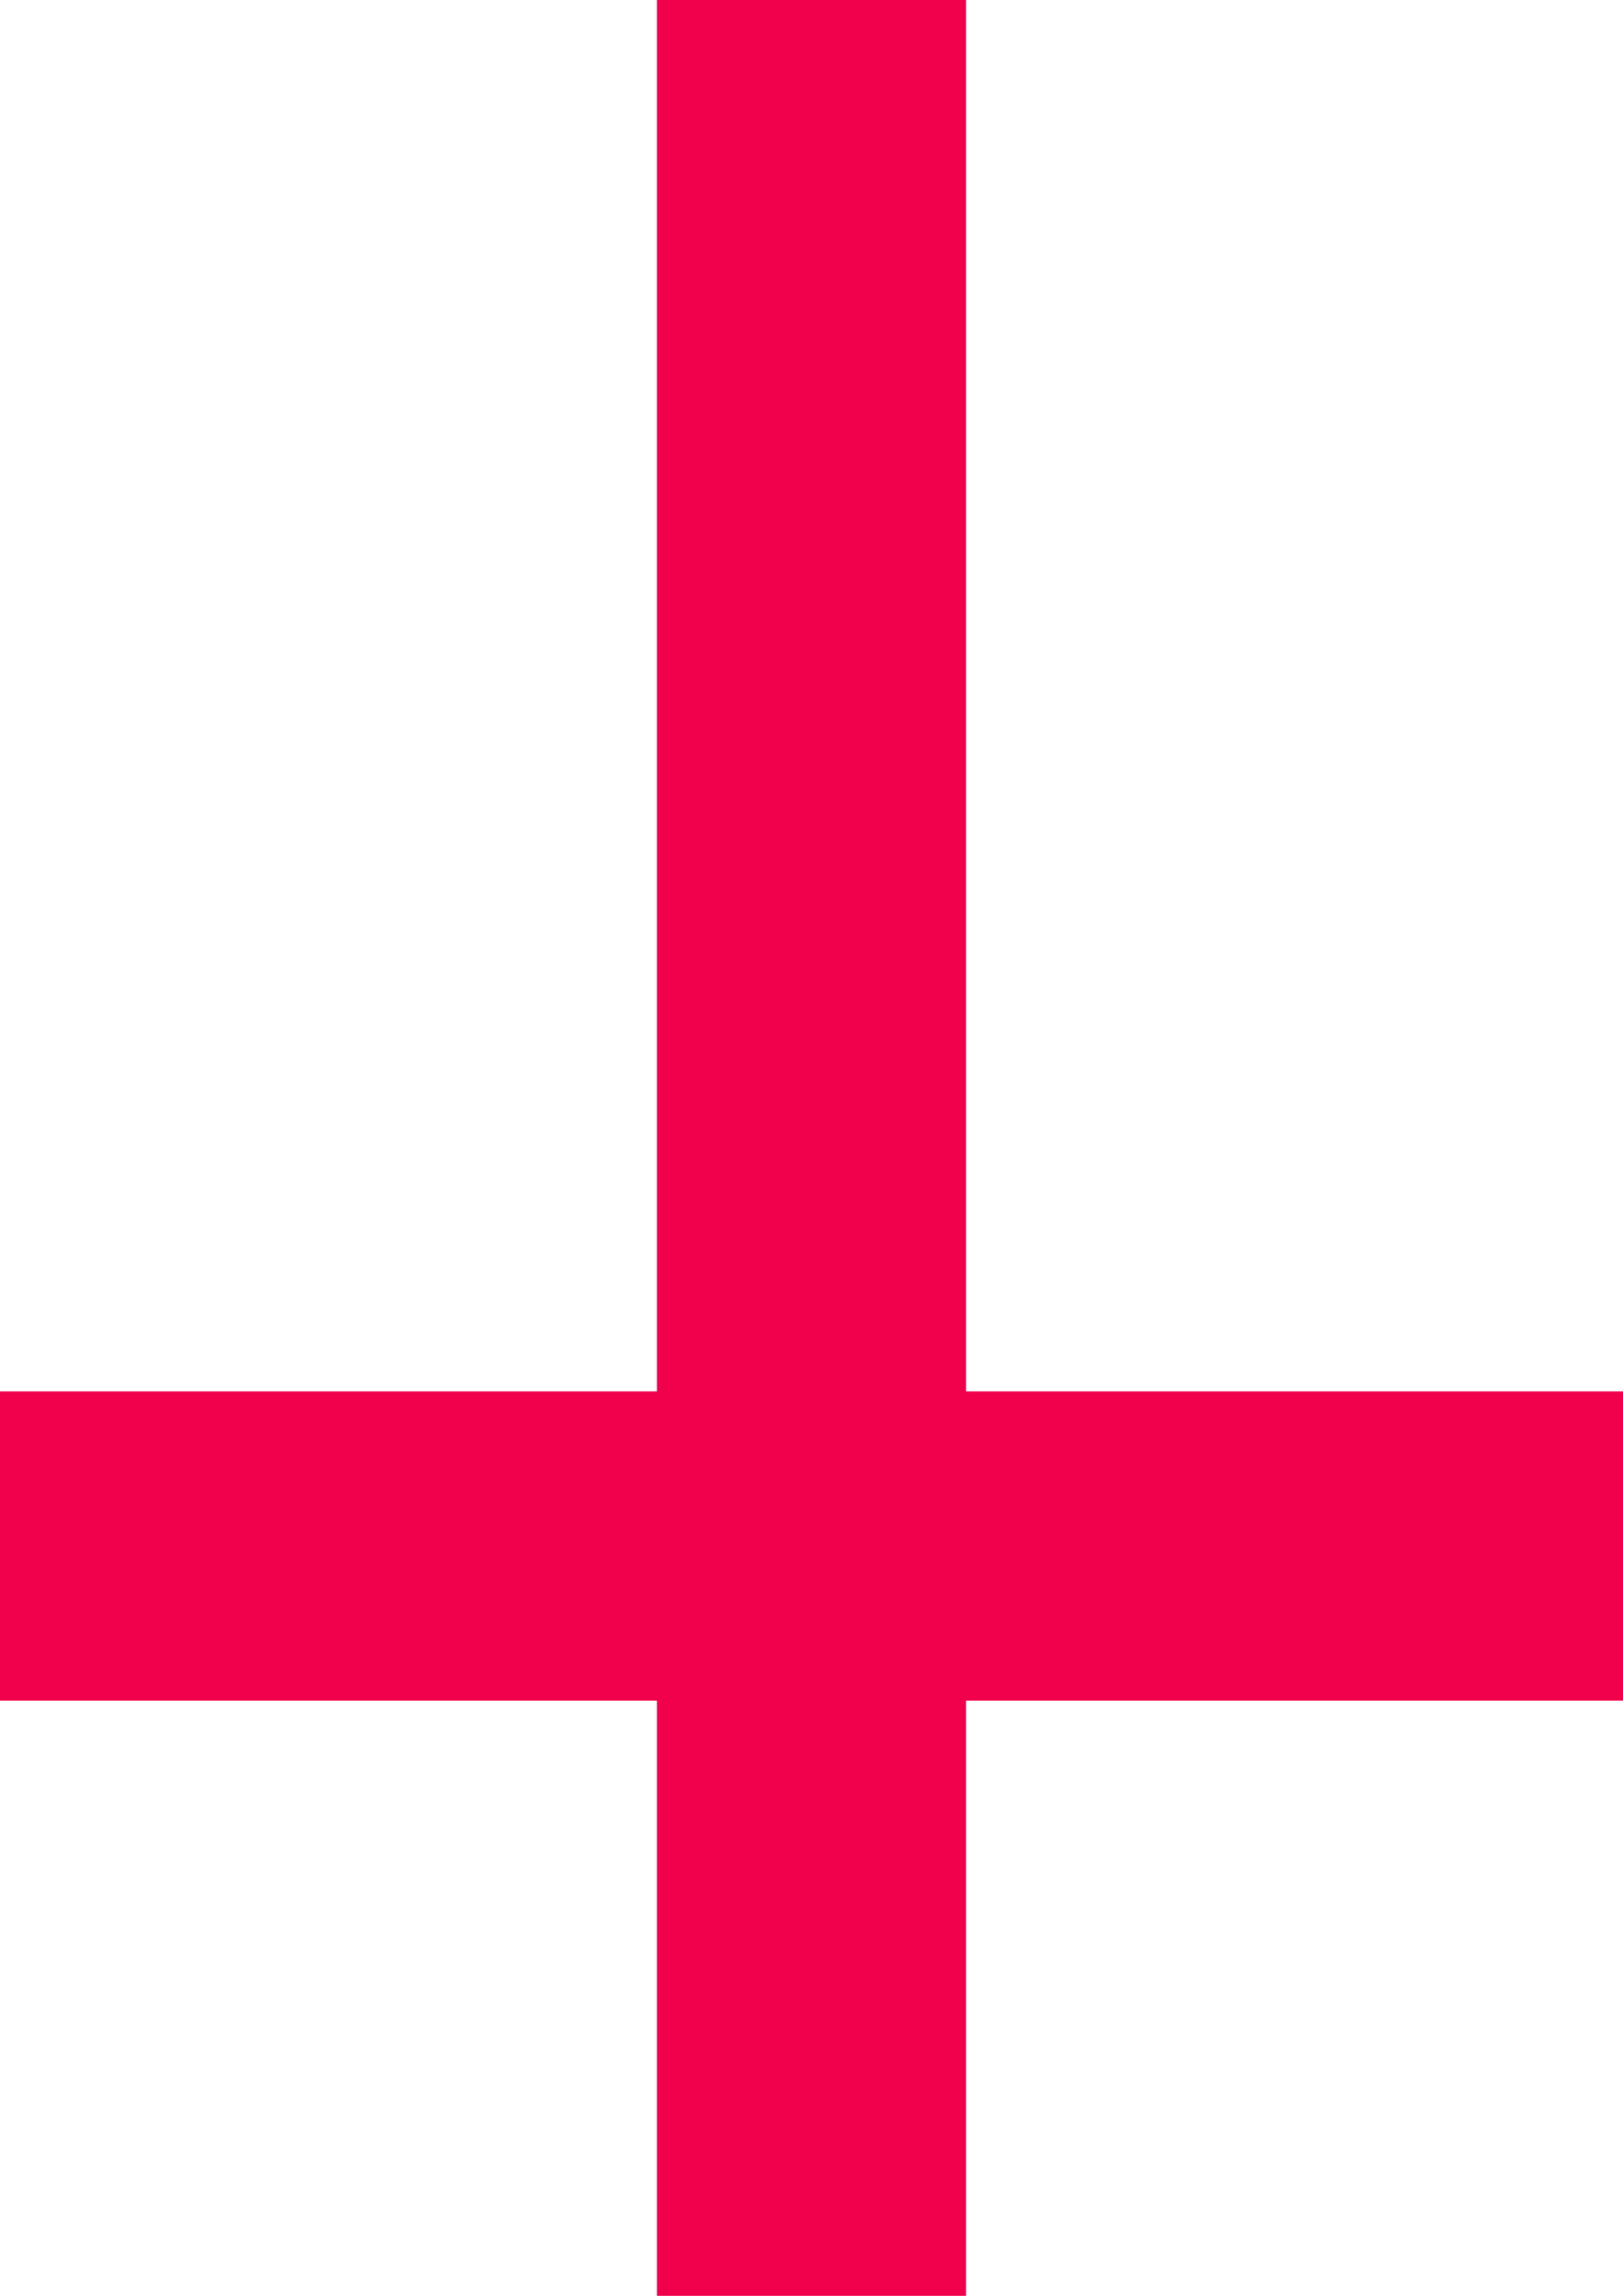
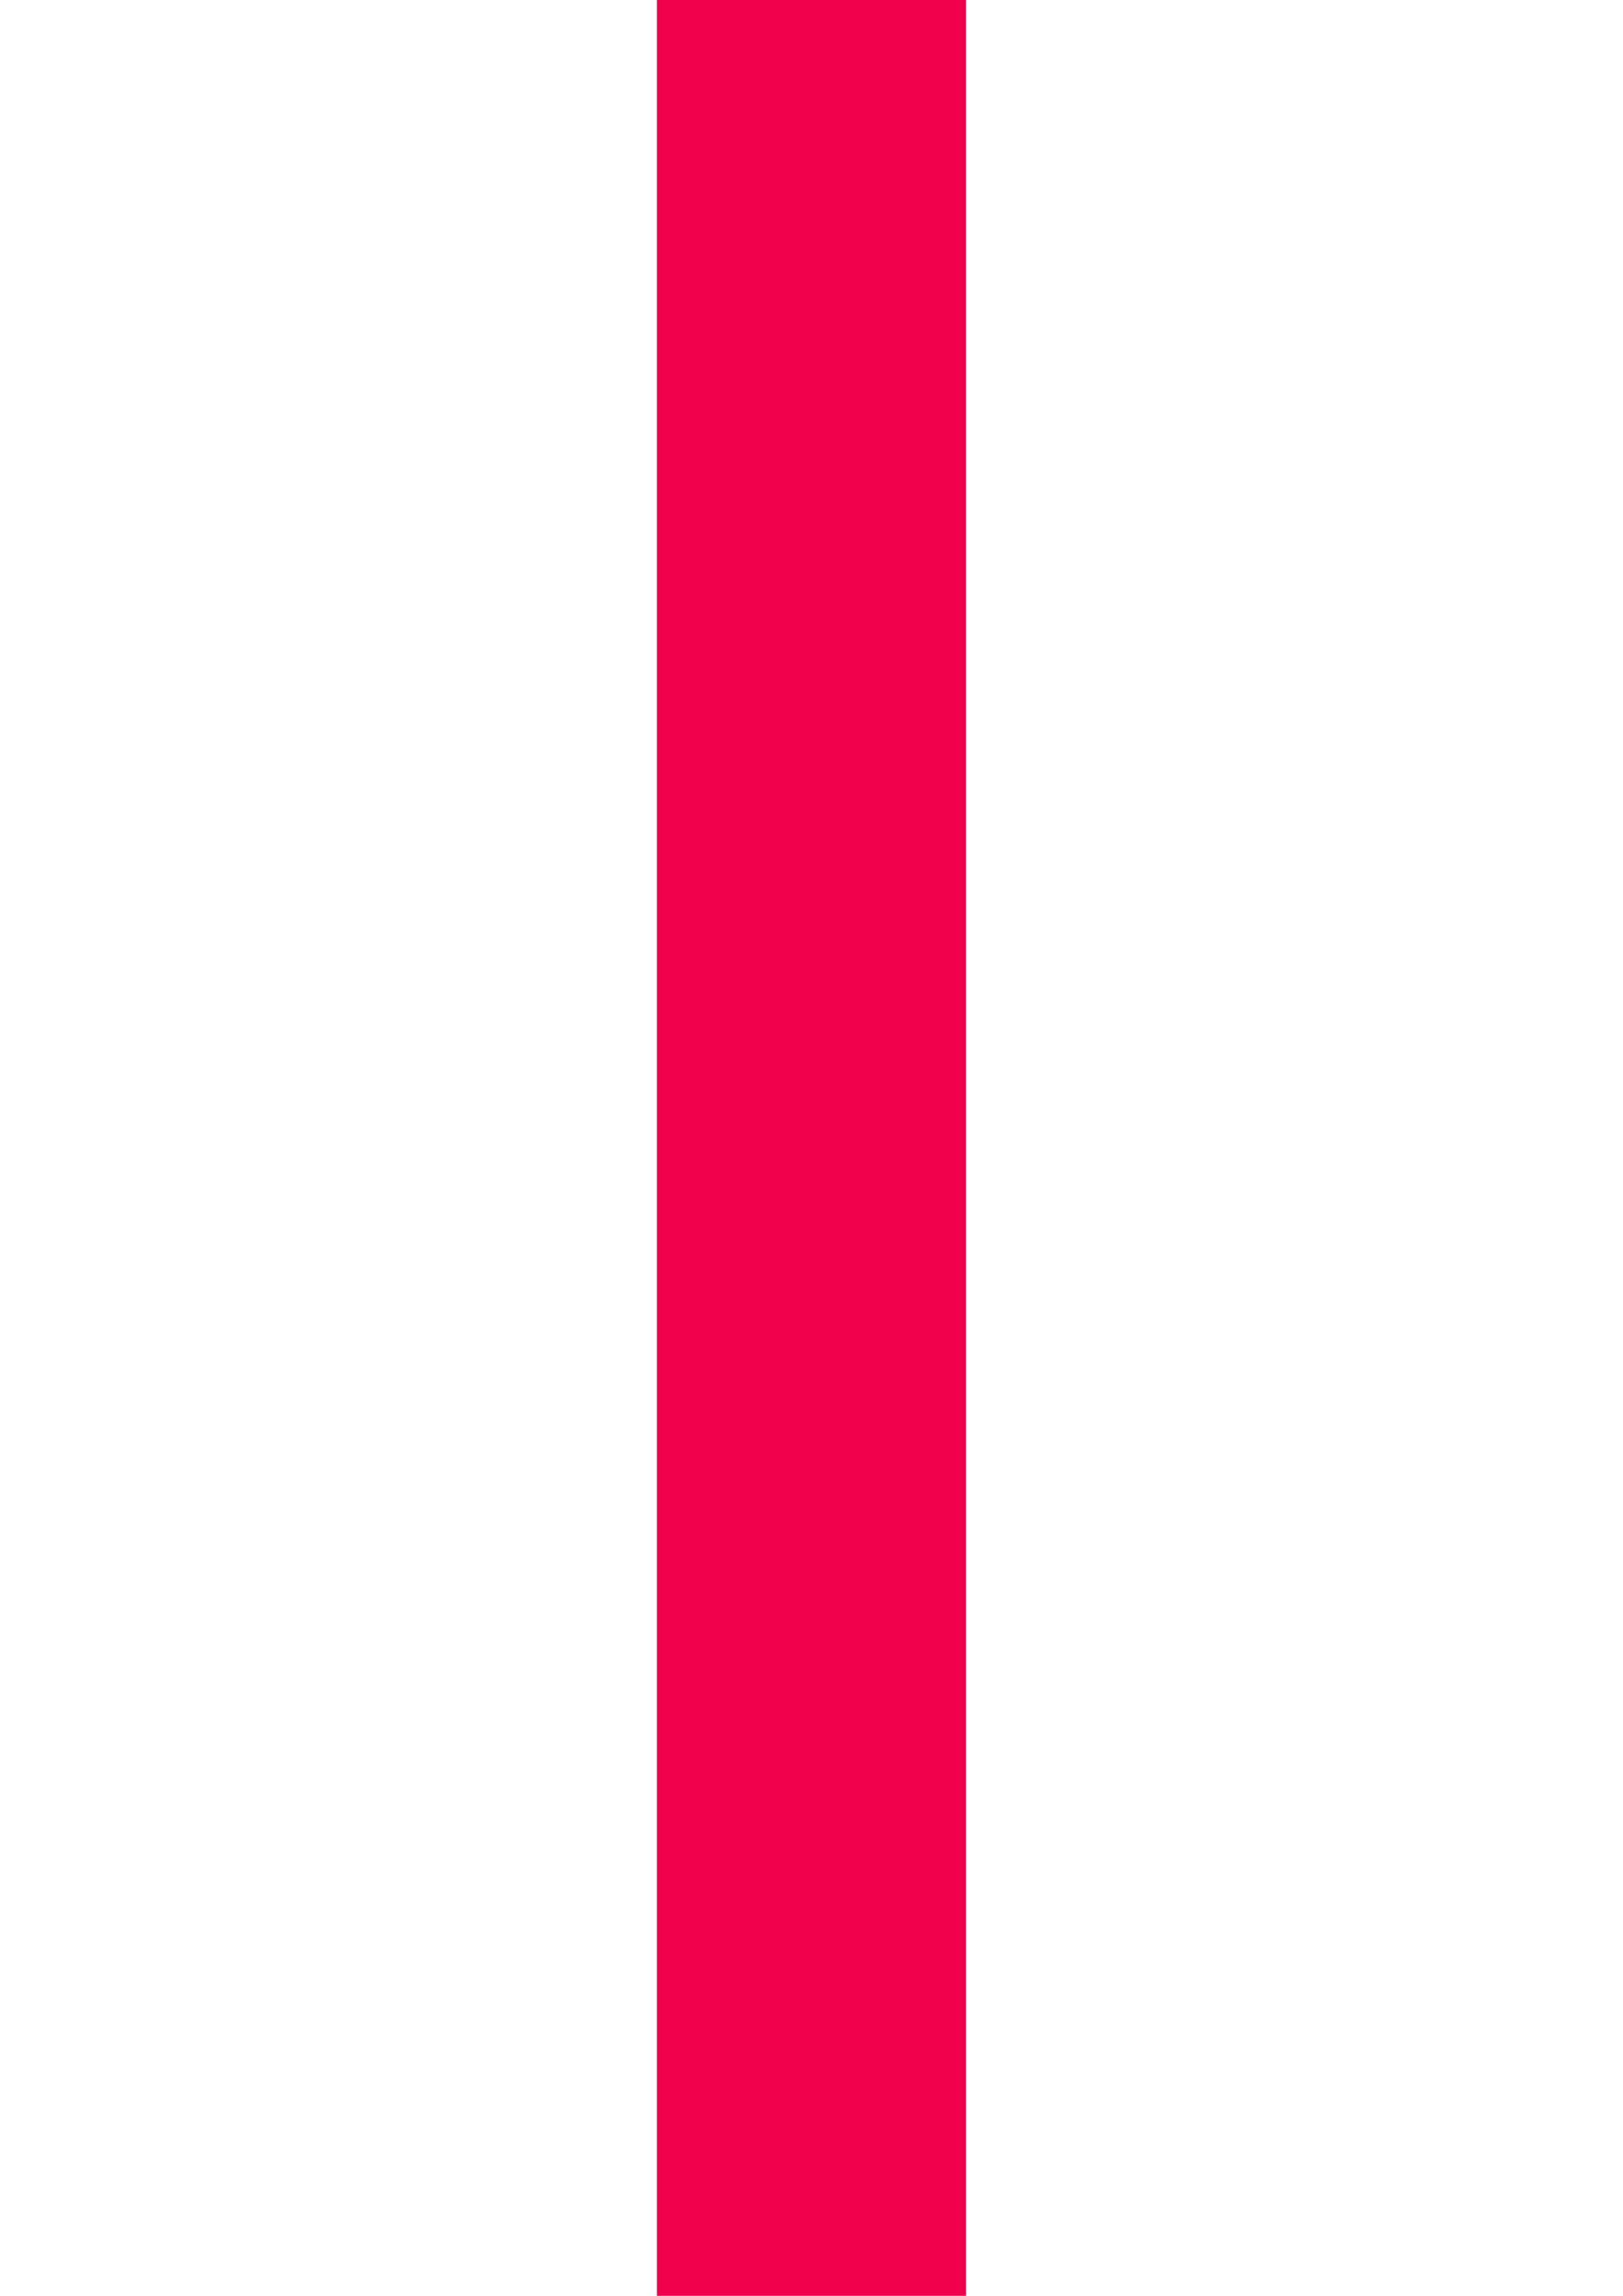
<svg xmlns="http://www.w3.org/2000/svg" xmlns:ns1="http://www.inkscape.org/namespaces/inkscape" xmlns:ns2="http://sodipodi.sourceforge.net/DTD/sodipodi-0.dtd" width="210mm" height="297mm" viewBox="0 0 210 297" version="1.1" id="svg1" ns1:version="1.3 (0e150ed, 2023-07-21)" ns2:docname="apostate-cross-brand.svg">
  <ns2:namedview id="namedview1" pagecolor="#ffffff" bordercolor="#000000" borderopacity="0.25" ns1:showpageshadow="2" ns1:pageopacity="0.0" ns1:pagecheckerboard="true" ns1:deskcolor="#d1d1d1" ns1:document-units="mm" ns1:zoom="1.090404" ns1:cx="397.10052" ns1:cy="487.43402" ns1:window-width="1784" ns1:window-height="1302" ns1:window-x="267" ns1:window-y="25" ns1:window-maximized="0" ns1:current-layer="layer1" />
  <defs id="defs1" />
  <g ns1:label="Layer 1" ns1:groupmode="layer" id="layer1">
    <rect style="fill:#F1004C;stroke-width:0.283" id="rect2" width="40" height="297" x="85" y="0" />
-     <rect style="fill:#F1004C;stroke-width:0.238" id="rect2-9" width="40" height="210" x="180" y="-210" transform="rotate(90)" />
  </g>
</svg>